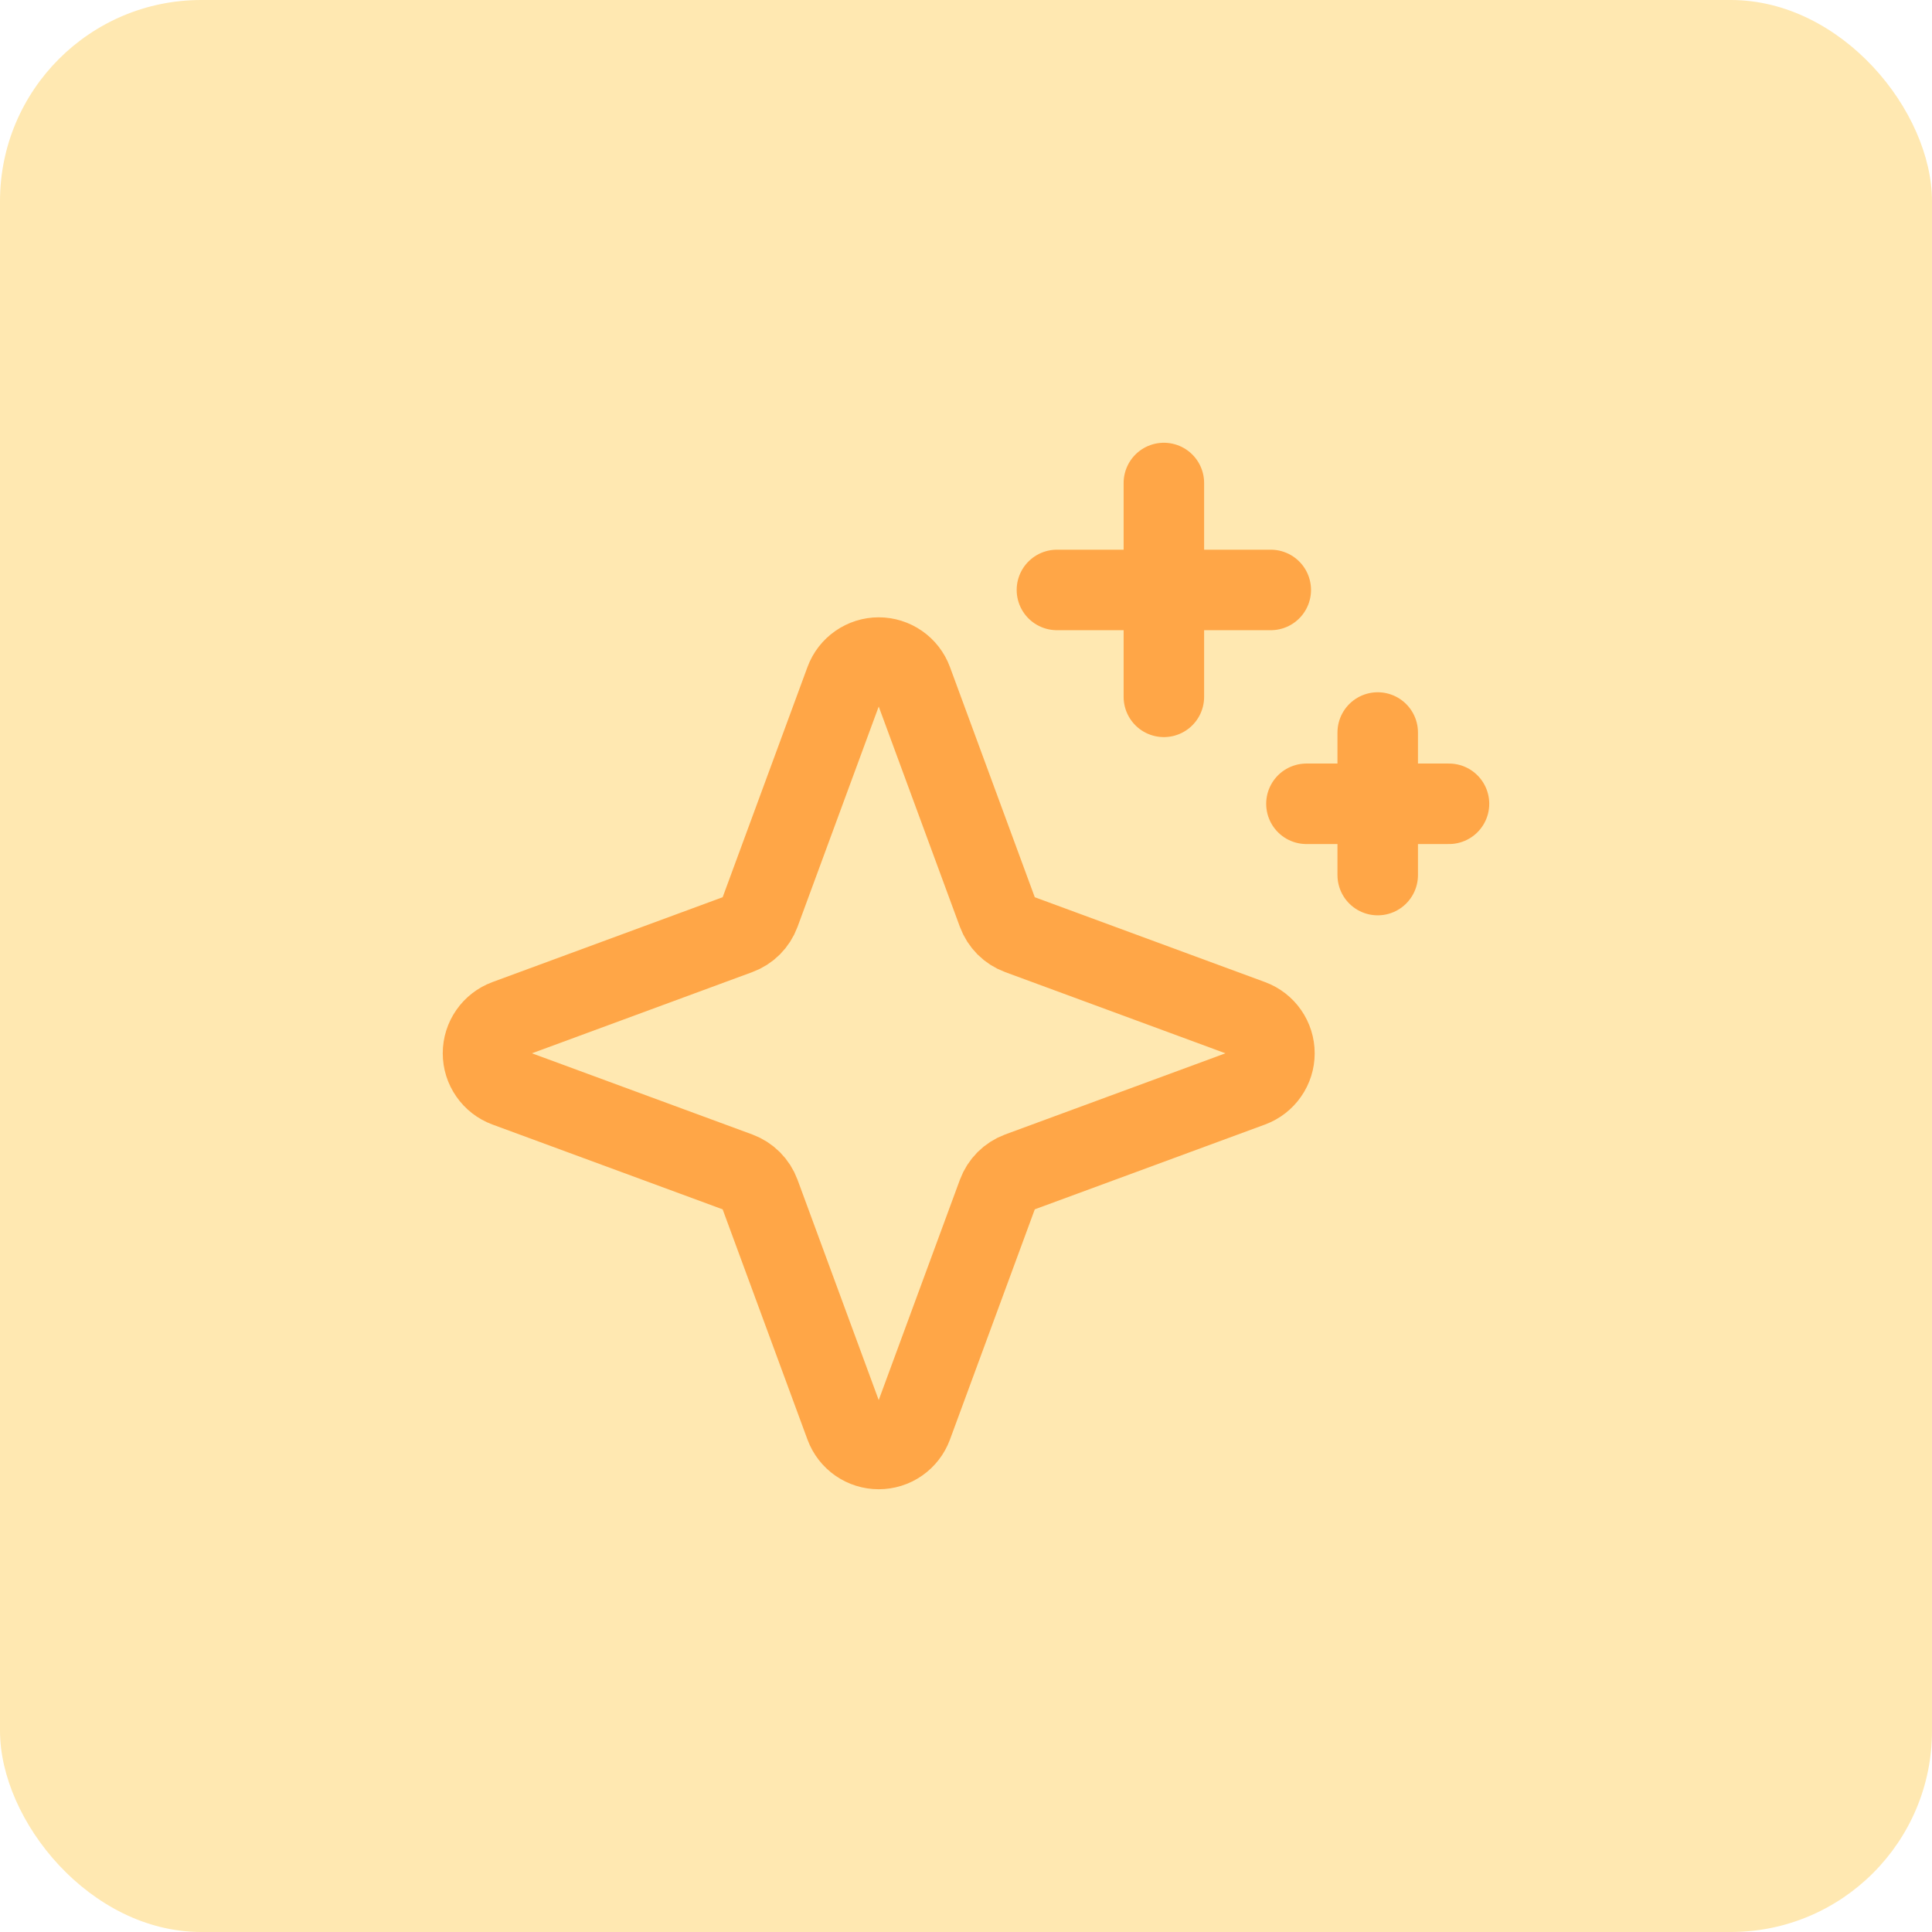
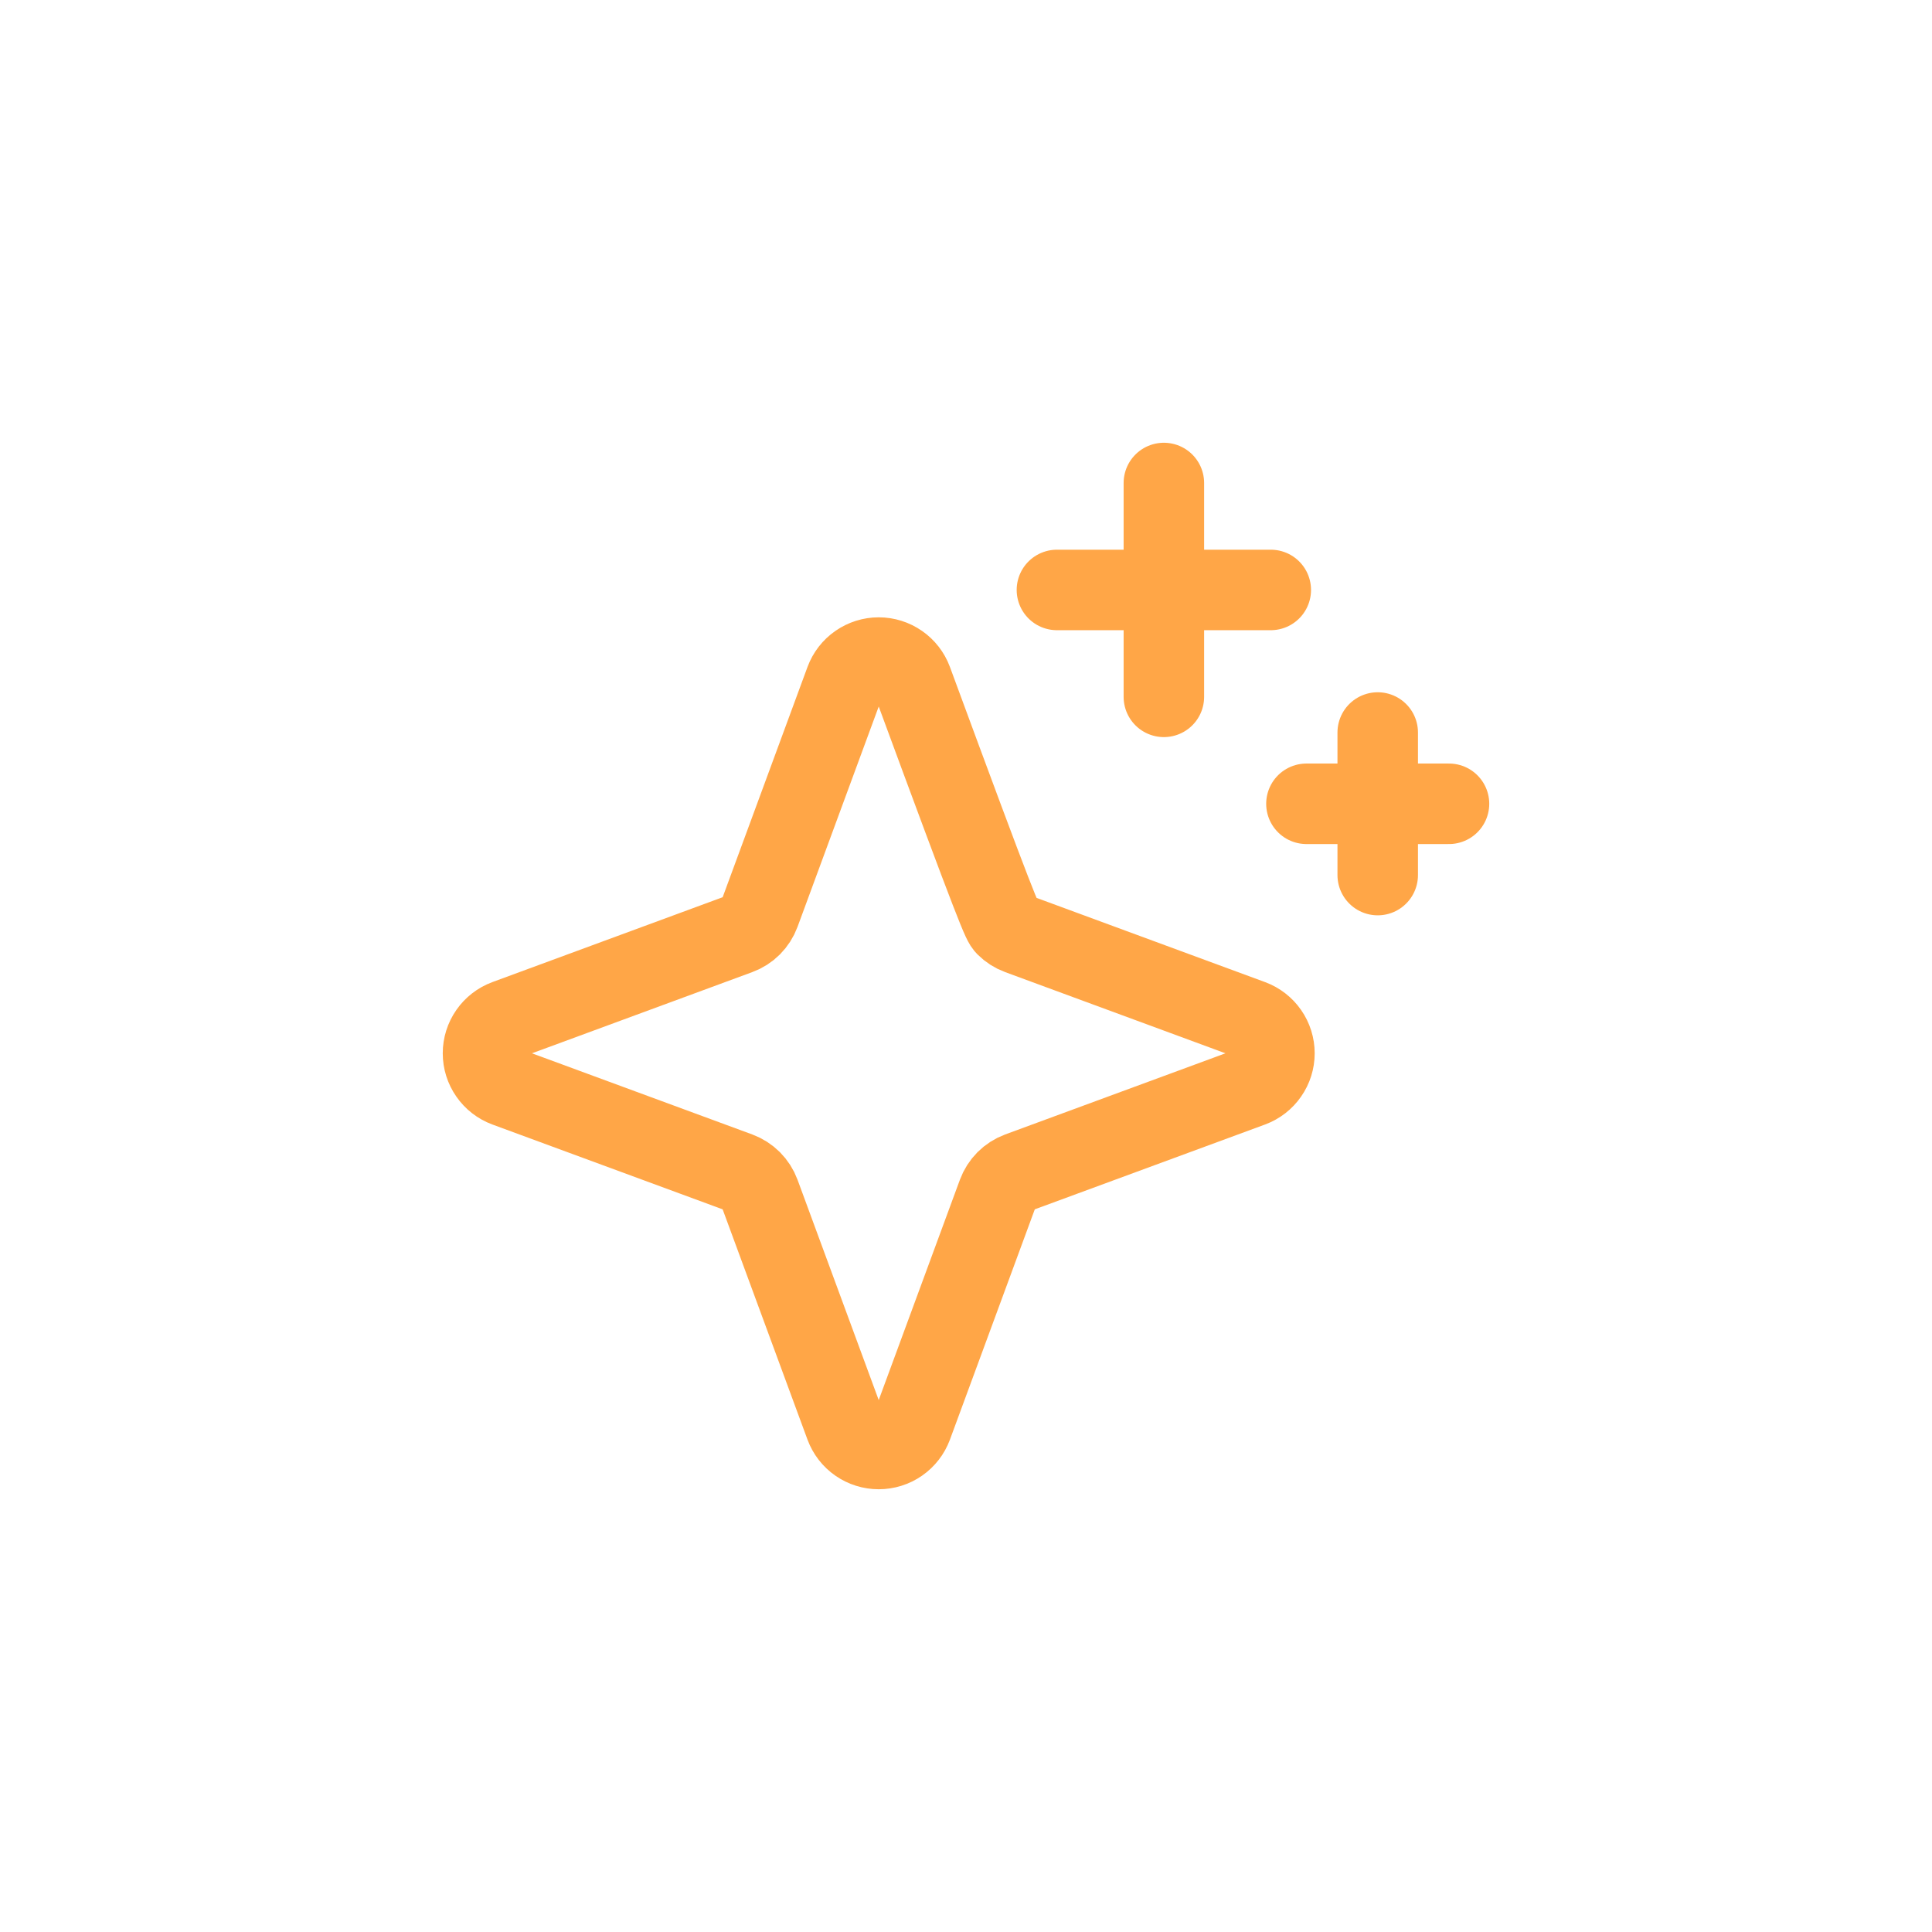
<svg xmlns="http://www.w3.org/2000/svg" width="48" height="48" viewBox="0 0 48 48" fill="none">
-   <rect width="48" height="48" rx="5" fill="#FFE8B1" />
-   <path d="M28.916 12V17.313M31.572 14.657H26.259M34.229 18.199V21.741M36 19.97H32.458M24.787 29.656L22.662 35.423C22.599 35.592 22.485 35.739 22.337 35.842C22.189 35.945 22.012 36 21.831 36C21.651 36 21.474 35.945 21.326 35.842C21.177 35.739 21.064 35.592 21.001 35.423L18.876 29.656C18.831 29.534 18.76 29.424 18.669 29.332C18.577 29.24 18.466 29.169 18.345 29.124L12.577 26.999C12.408 26.936 12.262 26.823 12.159 26.674C12.055 26.526 12 26.35 12 26.169C12 25.988 12.055 25.812 12.159 25.663C12.262 25.515 12.408 25.402 12.577 25.339L18.345 23.213C18.466 23.169 18.577 23.098 18.669 23.006C18.76 22.914 18.831 22.804 18.876 22.682L21.001 16.915C21.064 16.745 21.177 16.599 21.326 16.496C21.474 16.393 21.651 16.337 21.831 16.337C22.012 16.337 22.189 16.393 22.337 16.496C22.485 16.599 22.599 16.745 22.662 16.915L24.787 22.682C24.832 22.804 24.903 22.914 24.994 23.006C25.086 23.098 25.197 23.169 25.318 23.213L31.086 25.339C31.255 25.402 31.401 25.515 31.504 25.663C31.608 25.812 31.663 25.988 31.663 26.169C31.663 26.35 31.608 26.526 31.504 26.674C31.401 26.823 31.255 26.936 31.086 26.999L25.318 29.124C25.197 29.169 25.086 29.24 24.994 29.332C24.903 29.424 24.832 29.534 24.787 29.656Z" stroke="#FFA647" stroke-width="2" stroke-linecap="round" stroke-linejoin="round" />
+   <path d="M28.916 12V17.313M31.572 14.657H26.259M34.229 18.199V21.741M36 19.97H32.458M24.787 29.656L22.662 35.423C22.599 35.592 22.485 35.739 22.337 35.842C22.189 35.945 22.012 36 21.831 36C21.651 36 21.474 35.945 21.326 35.842C21.177 35.739 21.064 35.592 21.001 35.423L18.876 29.656C18.831 29.534 18.76 29.424 18.669 29.332C18.577 29.24 18.466 29.169 18.345 29.124L12.577 26.999C12.408 26.936 12.262 26.823 12.159 26.674C12.055 26.526 12 26.35 12 26.169C12 25.988 12.055 25.812 12.159 25.663C12.262 25.515 12.408 25.402 12.577 25.339L18.345 23.213C18.466 23.169 18.577 23.098 18.669 23.006C18.76 22.914 18.831 22.804 18.876 22.682L21.001 16.915C21.064 16.745 21.177 16.599 21.326 16.496C21.474 16.393 21.651 16.337 21.831 16.337C22.012 16.337 22.189 16.393 22.337 16.496C22.485 16.599 22.599 16.745 22.662 16.915C24.832 22.804 24.903 22.914 24.994 23.006C25.086 23.098 25.197 23.169 25.318 23.213L31.086 25.339C31.255 25.402 31.401 25.515 31.504 25.663C31.608 25.812 31.663 25.988 31.663 26.169C31.663 26.35 31.608 26.526 31.504 26.674C31.401 26.823 31.255 26.936 31.086 26.999L25.318 29.124C25.197 29.169 25.086 29.24 24.994 29.332C24.903 29.424 24.832 29.534 24.787 29.656Z" stroke="#FFA647" stroke-width="2" stroke-linecap="round" stroke-linejoin="round" />
</svg>